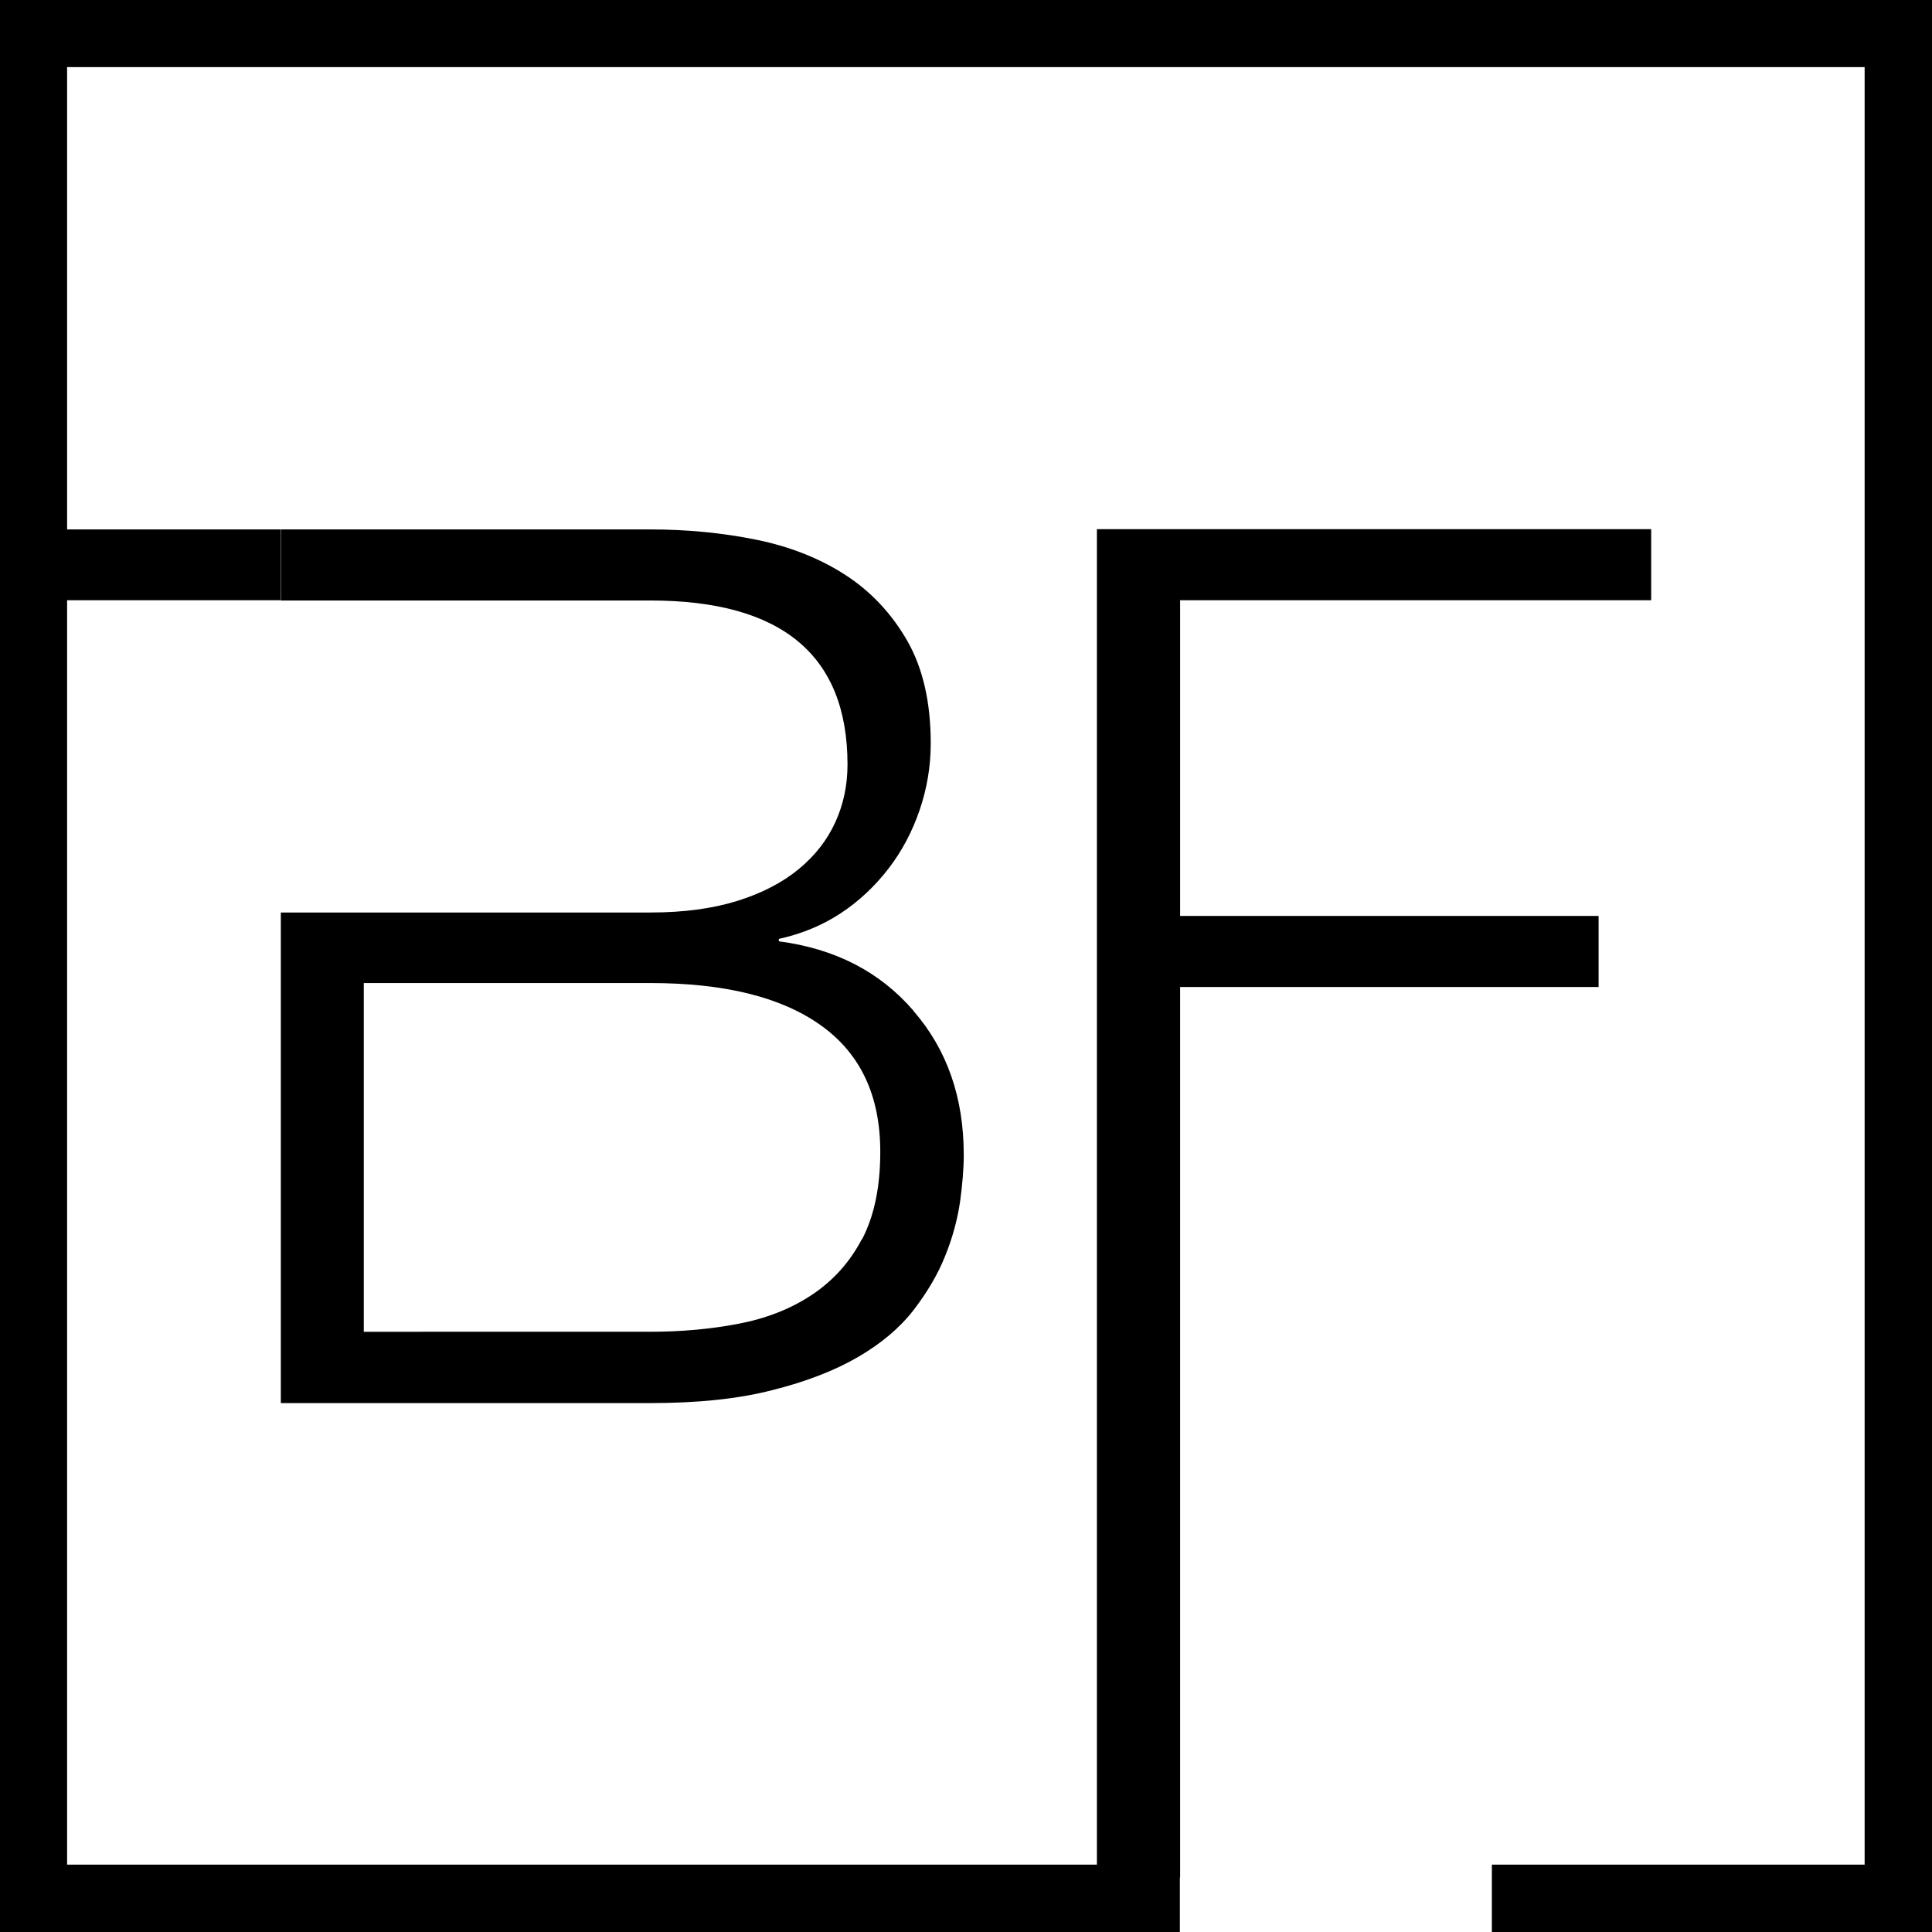
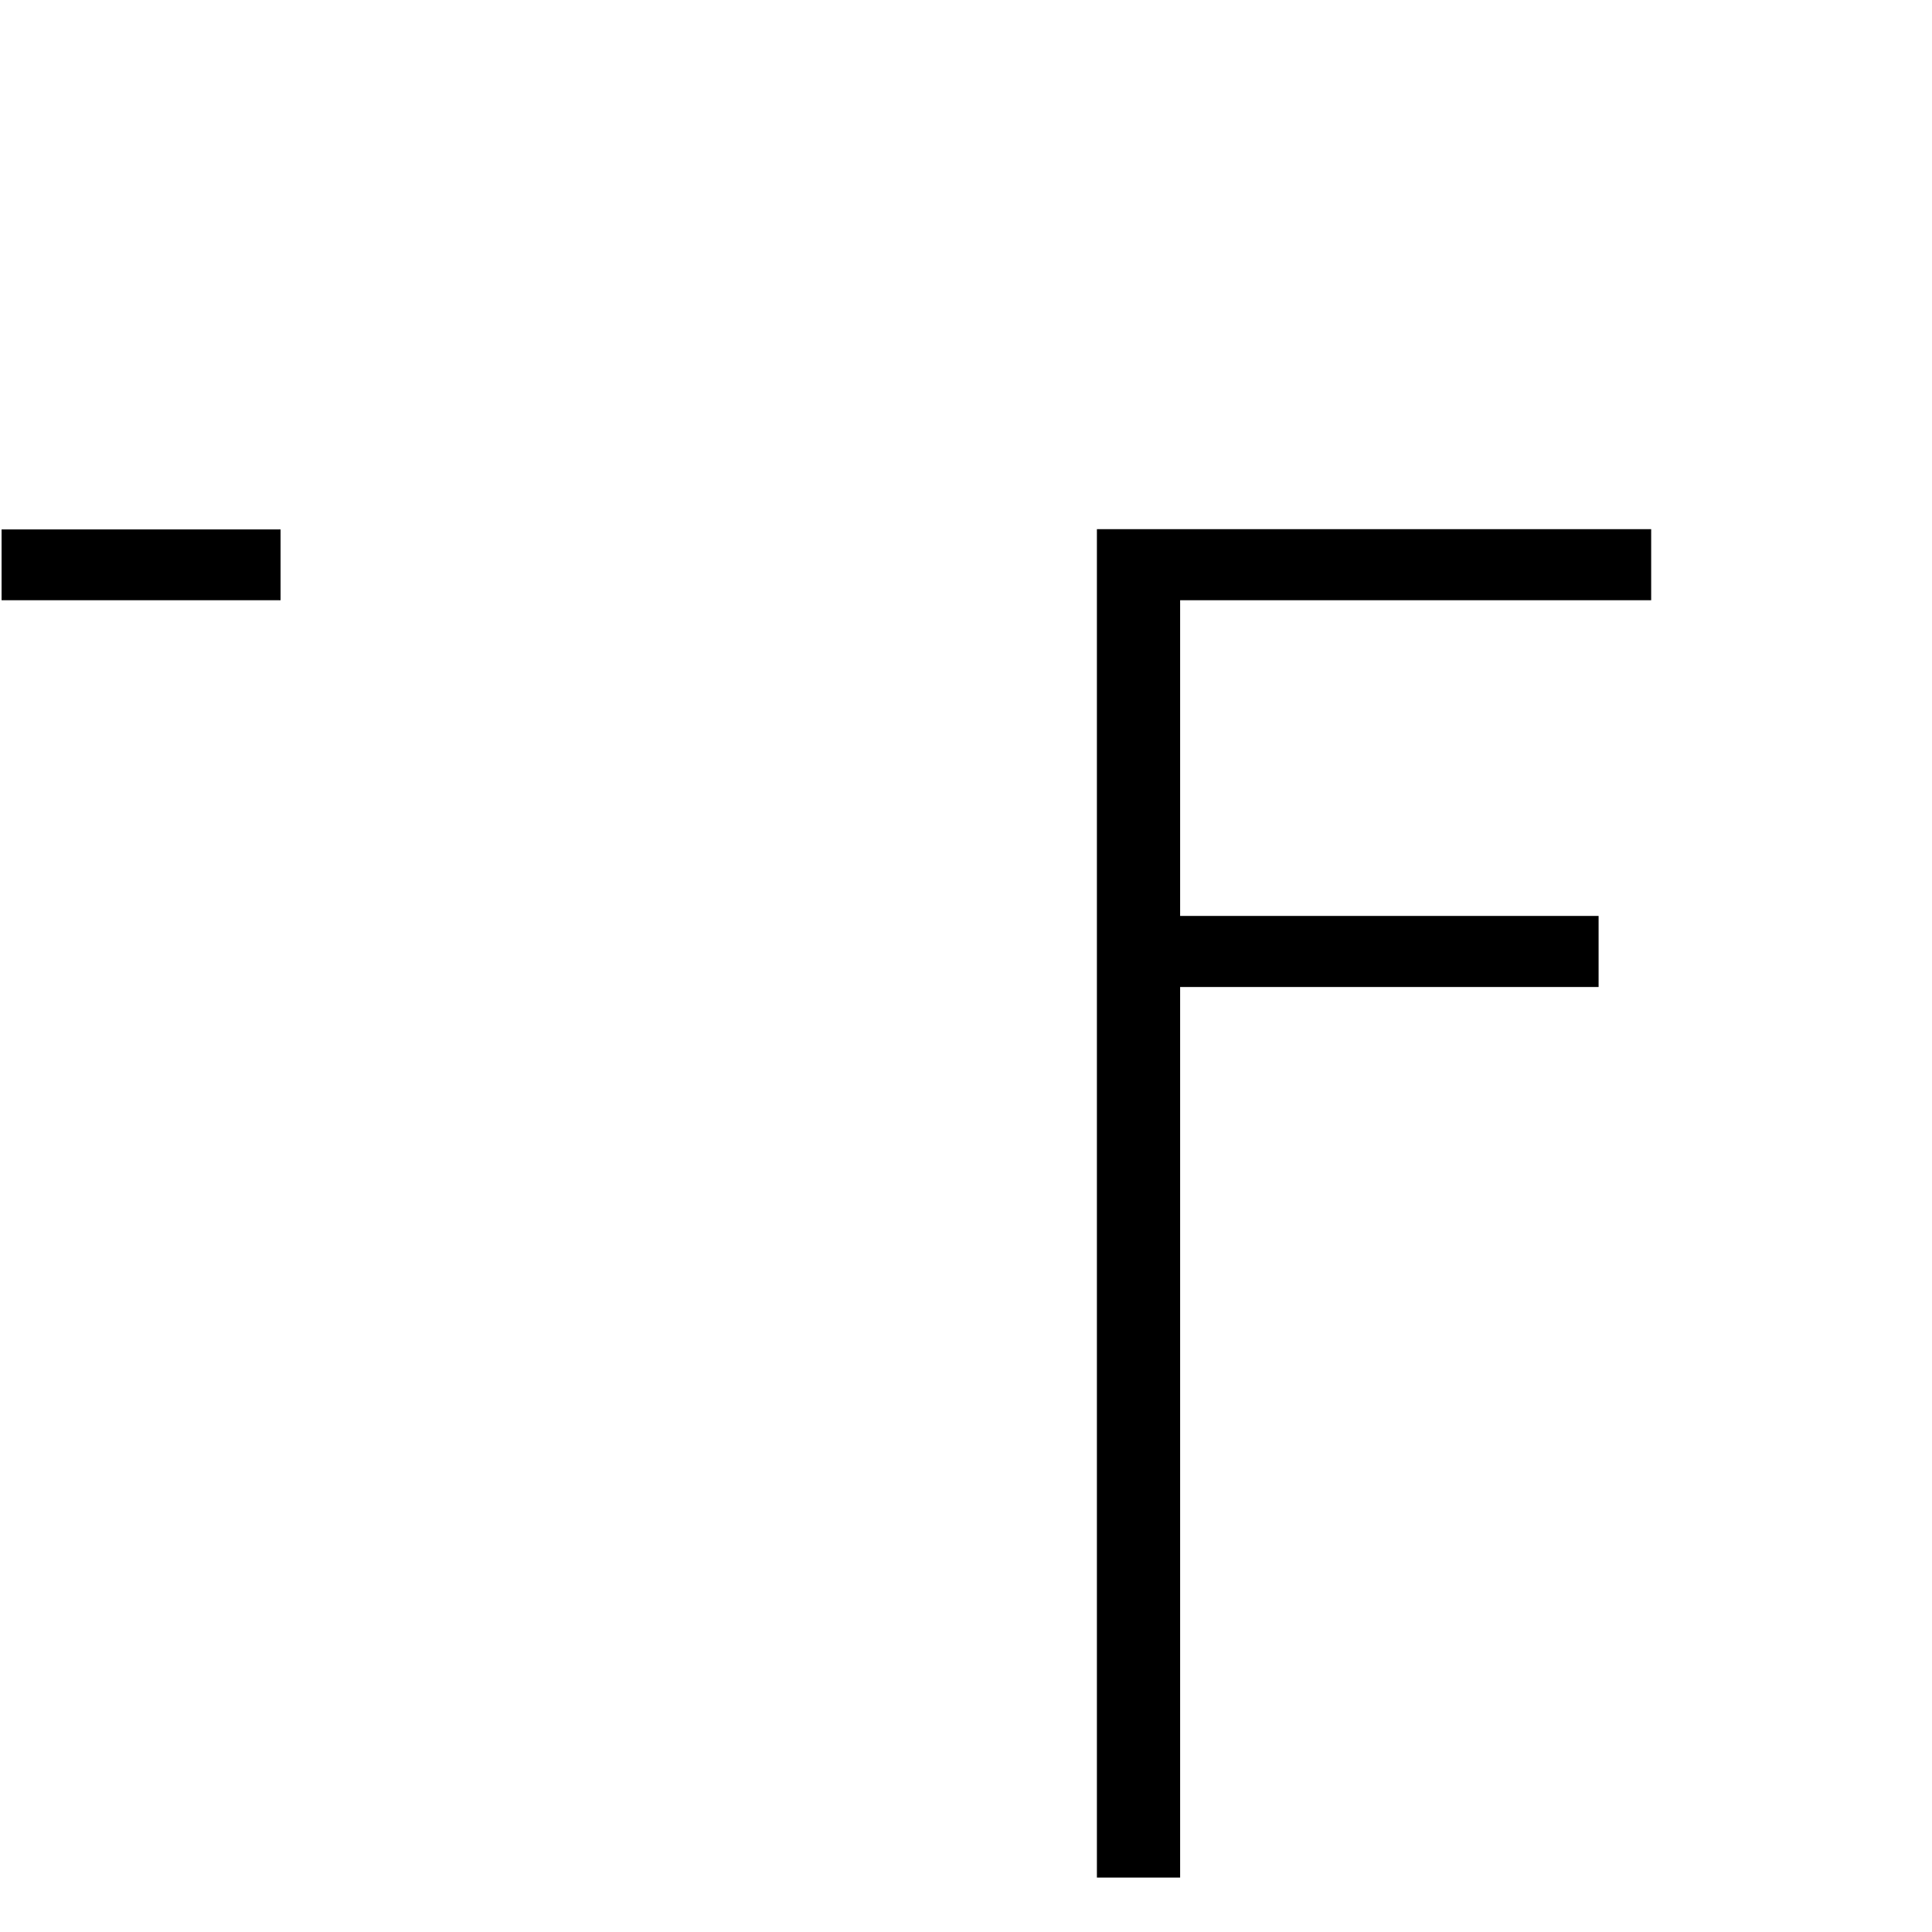
<svg xmlns="http://www.w3.org/2000/svg" id="Laag_2" viewBox="0 0 73.13 73.13">
  <g id="Laag_1-2">
    <g>
-       <path d="M62.5,20.03v2.69h-17.83v11.95h15.84v2.69h-15.84v33.71h-3.15V20.03h20.98Z" />
+       <path d="M62.5,20.03v2.69h-17.83v11.95h15.84v2.69h-15.84v33.71h-3.15V20.03Z" />
      <rect x=".06" y="20.04" width="10.56" height="2.68" />
-       <path d="M34.57,38.25c-1.27-1.47-2.96-2.34-5.09-2.62v-.09c.86-.19,1.64-.51,2.34-.97,.7-.46,1.3-1.03,1.81-1.69,.51-.66,.9-1.4,1.18-2.22,.28-.82,.42-1.66,.42-2.52,0-1.54-.29-2.83-.88-3.87-.59-1.03-1.37-1.87-2.34-2.5-.97-.63-2.1-1.08-3.38-1.34-1.28-.26-2.62-.39-4.01-.39H10.63v2.69h13.99c4.97,0,7.46,2.07,7.46,6.21,0,.77-.15,1.5-.46,2.18-.31,.68-.77,1.27-1.39,1.78-.62,.51-1.39,.91-2.32,1.2-.93,.29-2.02,.44-3.29,.44H10.63v18.57h13.99c1.79,0,3.33-.16,4.61-.49,1.28-.32,2.36-.74,3.24-1.25s1.58-1.1,2.11-1.78c.52-.68,.93-1.37,1.2-2.06,.28-.69,.46-1.37,.56-2.04,.09-.66,.14-1.26,.14-1.78,0-2.16-.63-3.98-1.9-5.44Zm-1.95,8.66c-.46,.88-1.1,1.58-1.9,2.11-.8,.53-1.73,.89-2.78,1.09-1.05,.2-2.16,.3-3.33,.3H13.77v-13.2h10.84c2.81,0,4.96,.53,6.46,1.6,1.5,1.07,2.25,2.66,2.25,4.79,0,1.33-.23,2.43-.69,3.31Z" />
-       <polygon points="73.13 0 0 0 0 73.13 44.66 73.13 44.66 70.58 2.54 70.58 2.54 2.54 70.58 2.54 70.58 70.58 56.47 70.58 56.47 73.13 73.13 73.13 73.13 0" />
    </g>
  </g>
</svg>